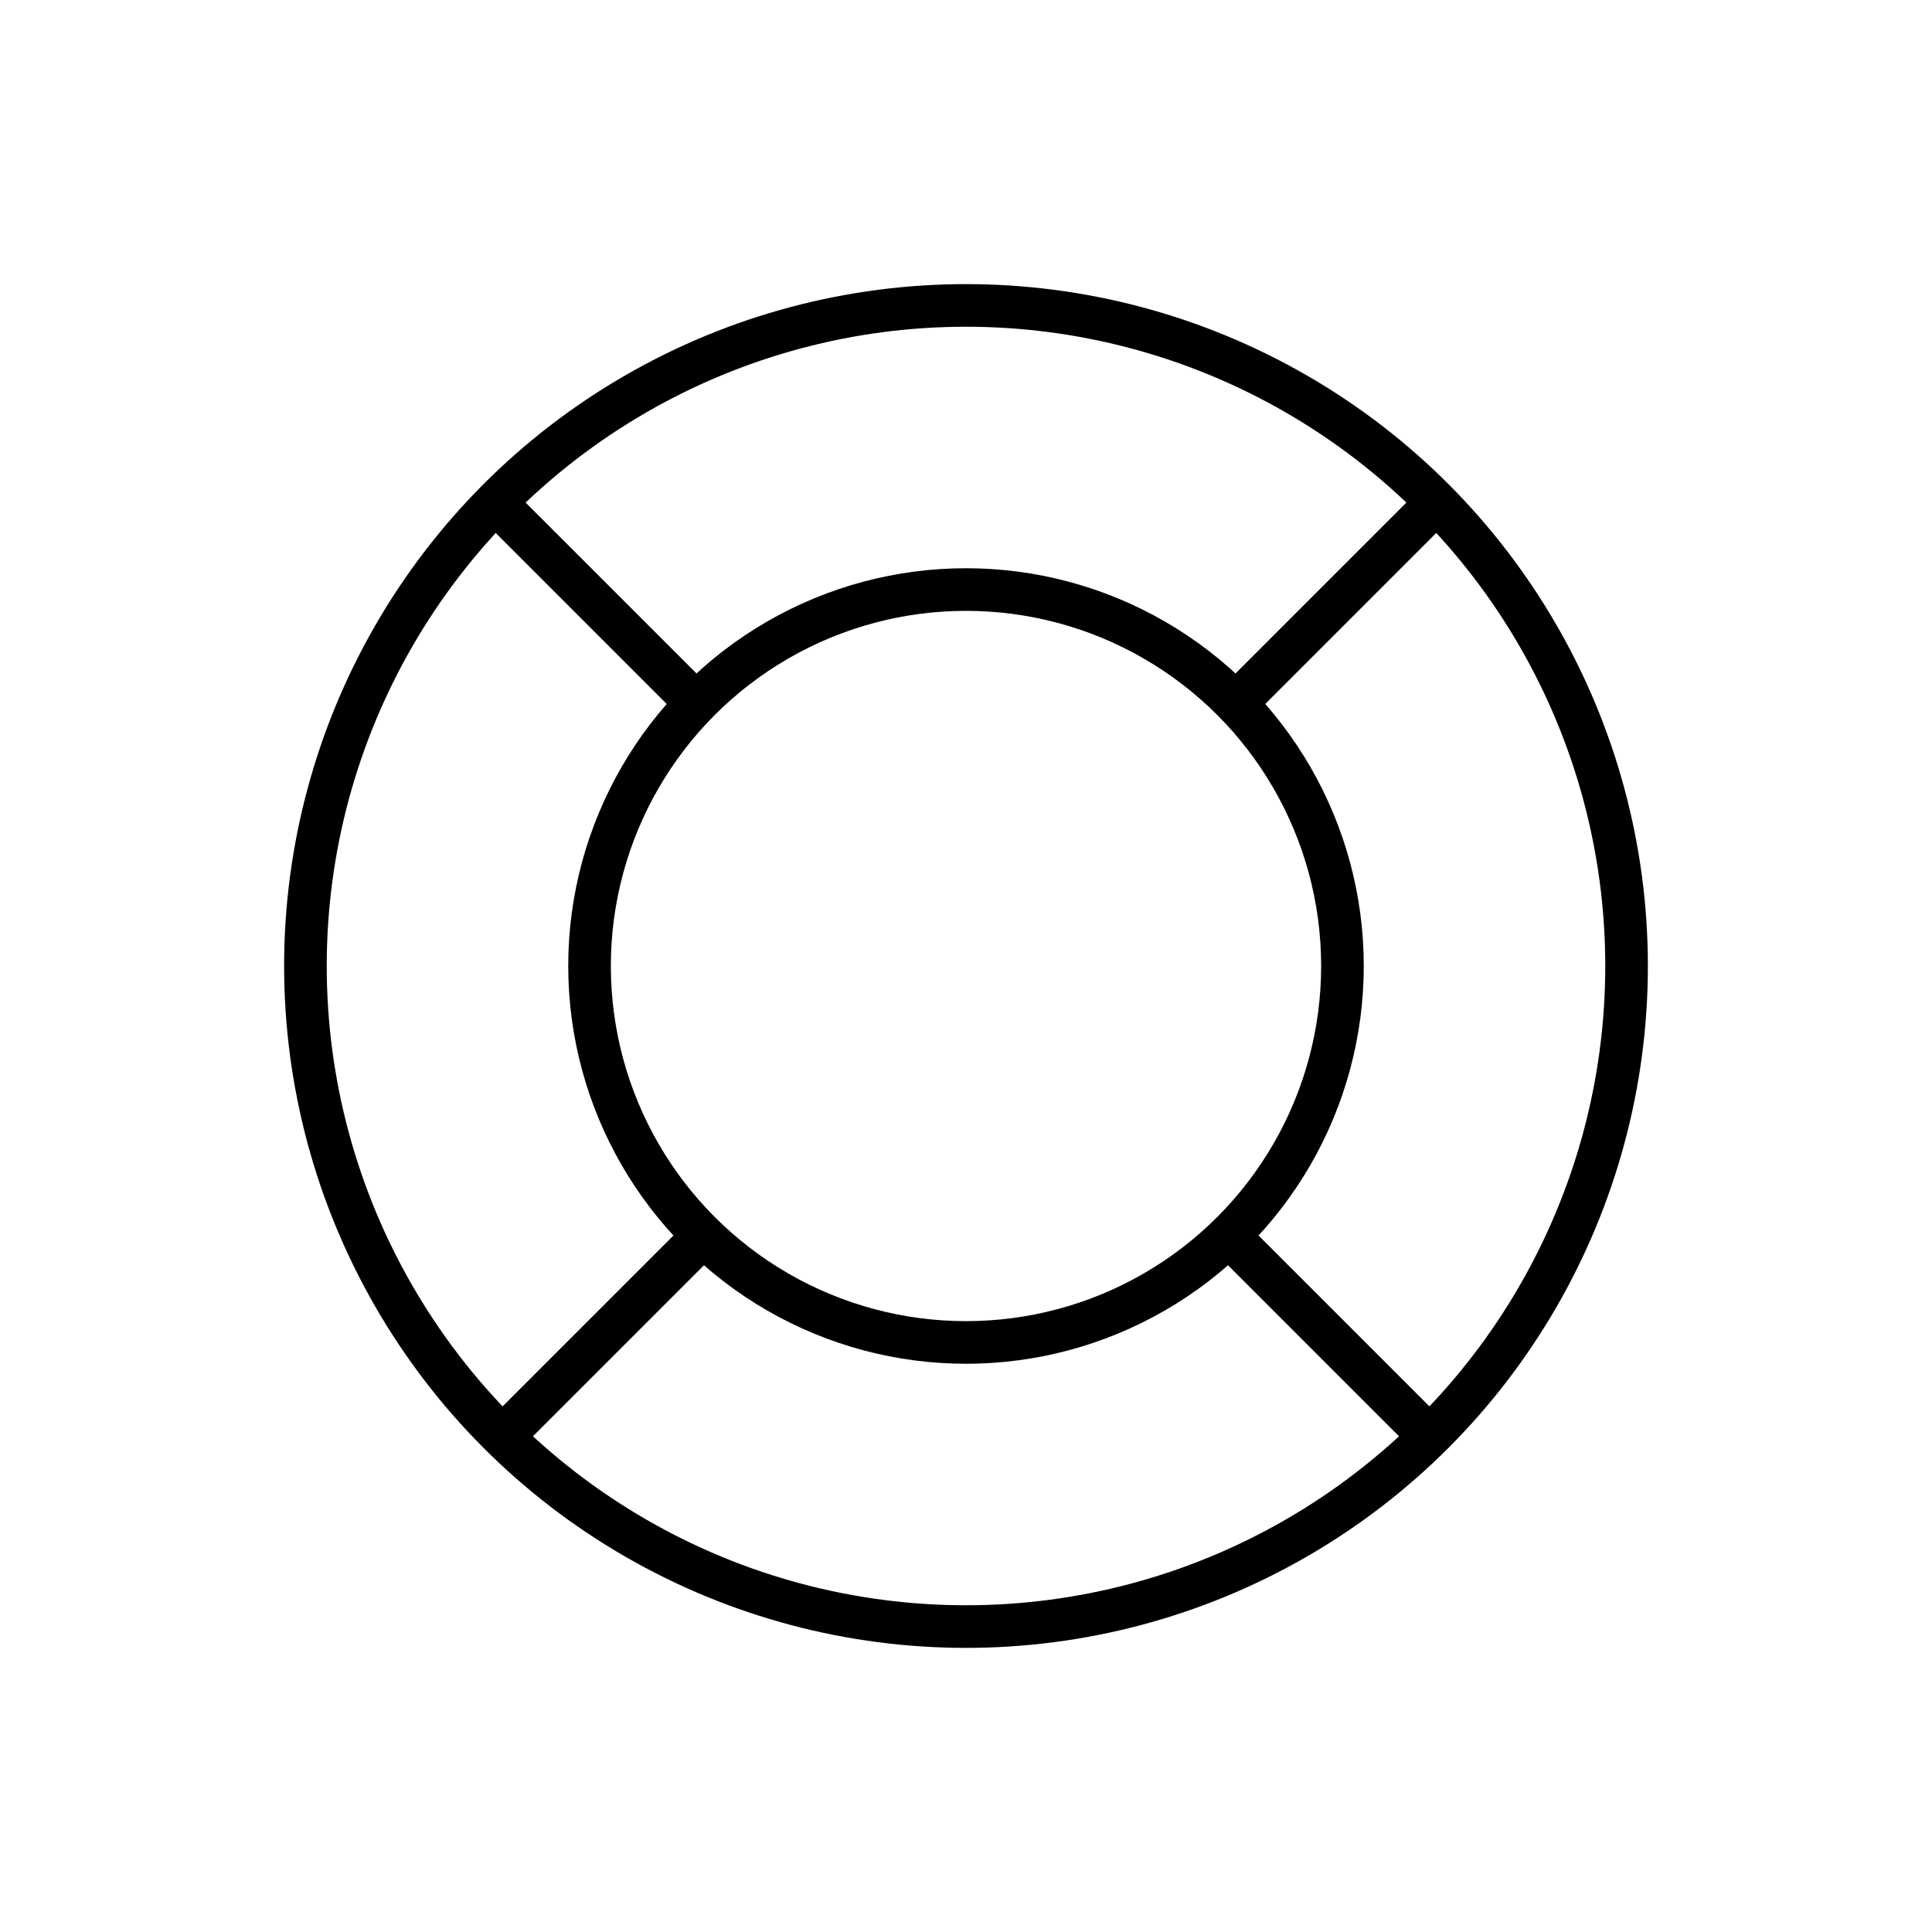
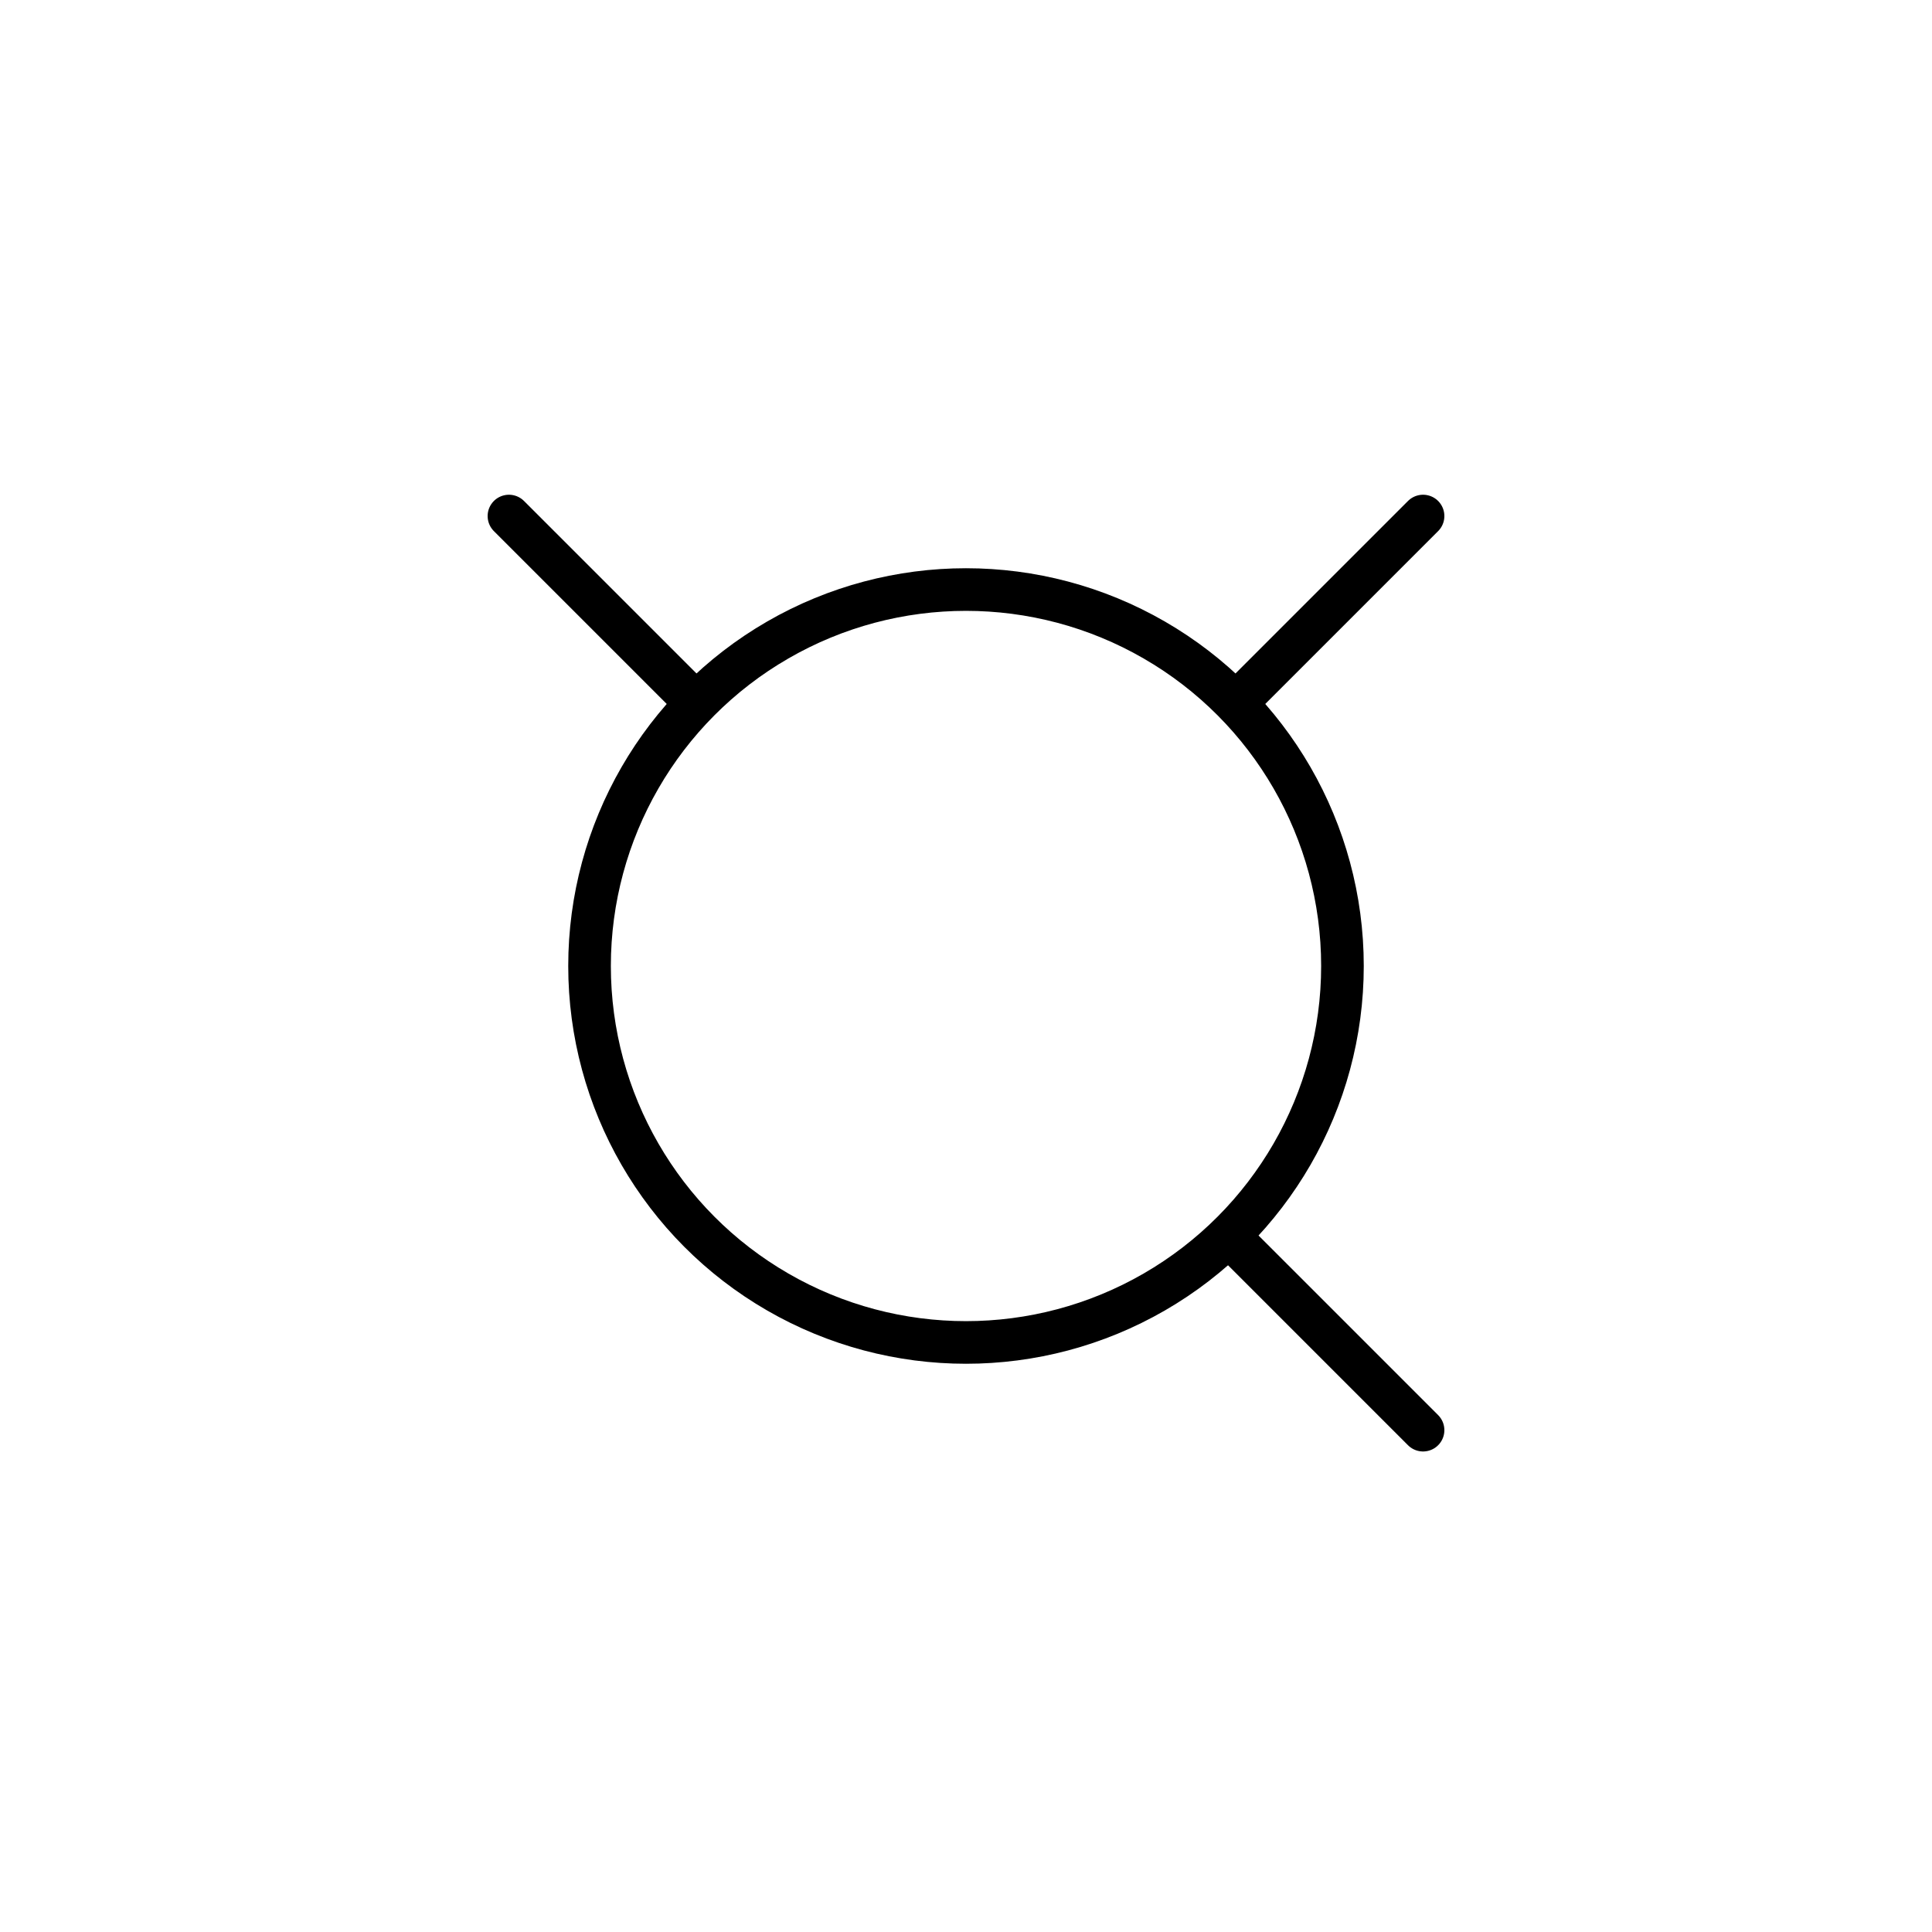
<svg xmlns="http://www.w3.org/2000/svg" width="68" height="68" viewBox="0 0 68 68" fill="none">
-   <circle cx="34" cy="34" r="23.25" stroke="black" stroke-width="1.5" />
  <circle cx="34" cy="34" r="13.25" stroke="black" stroke-width="1.5" />
  <path d="M24.277 24.527L17.913 18.163" stroke="black" stroke-width="1.5" stroke-linecap="round" stroke-linejoin="round" />
  <path d="M50.087 50.337L43.723 43.973" stroke="black" stroke-width="1.5" stroke-linecap="round" stroke-linejoin="round" />
  <path d="M43.723 24.527L50.087 18.163" stroke="black" stroke-width="1.5" stroke-linecap="round" stroke-linejoin="round" />
-   <path d="M17.913 50.337L24.277 43.973" stroke="black" stroke-width="1.5" stroke-linecap="round" stroke-linejoin="round" />
</svg>